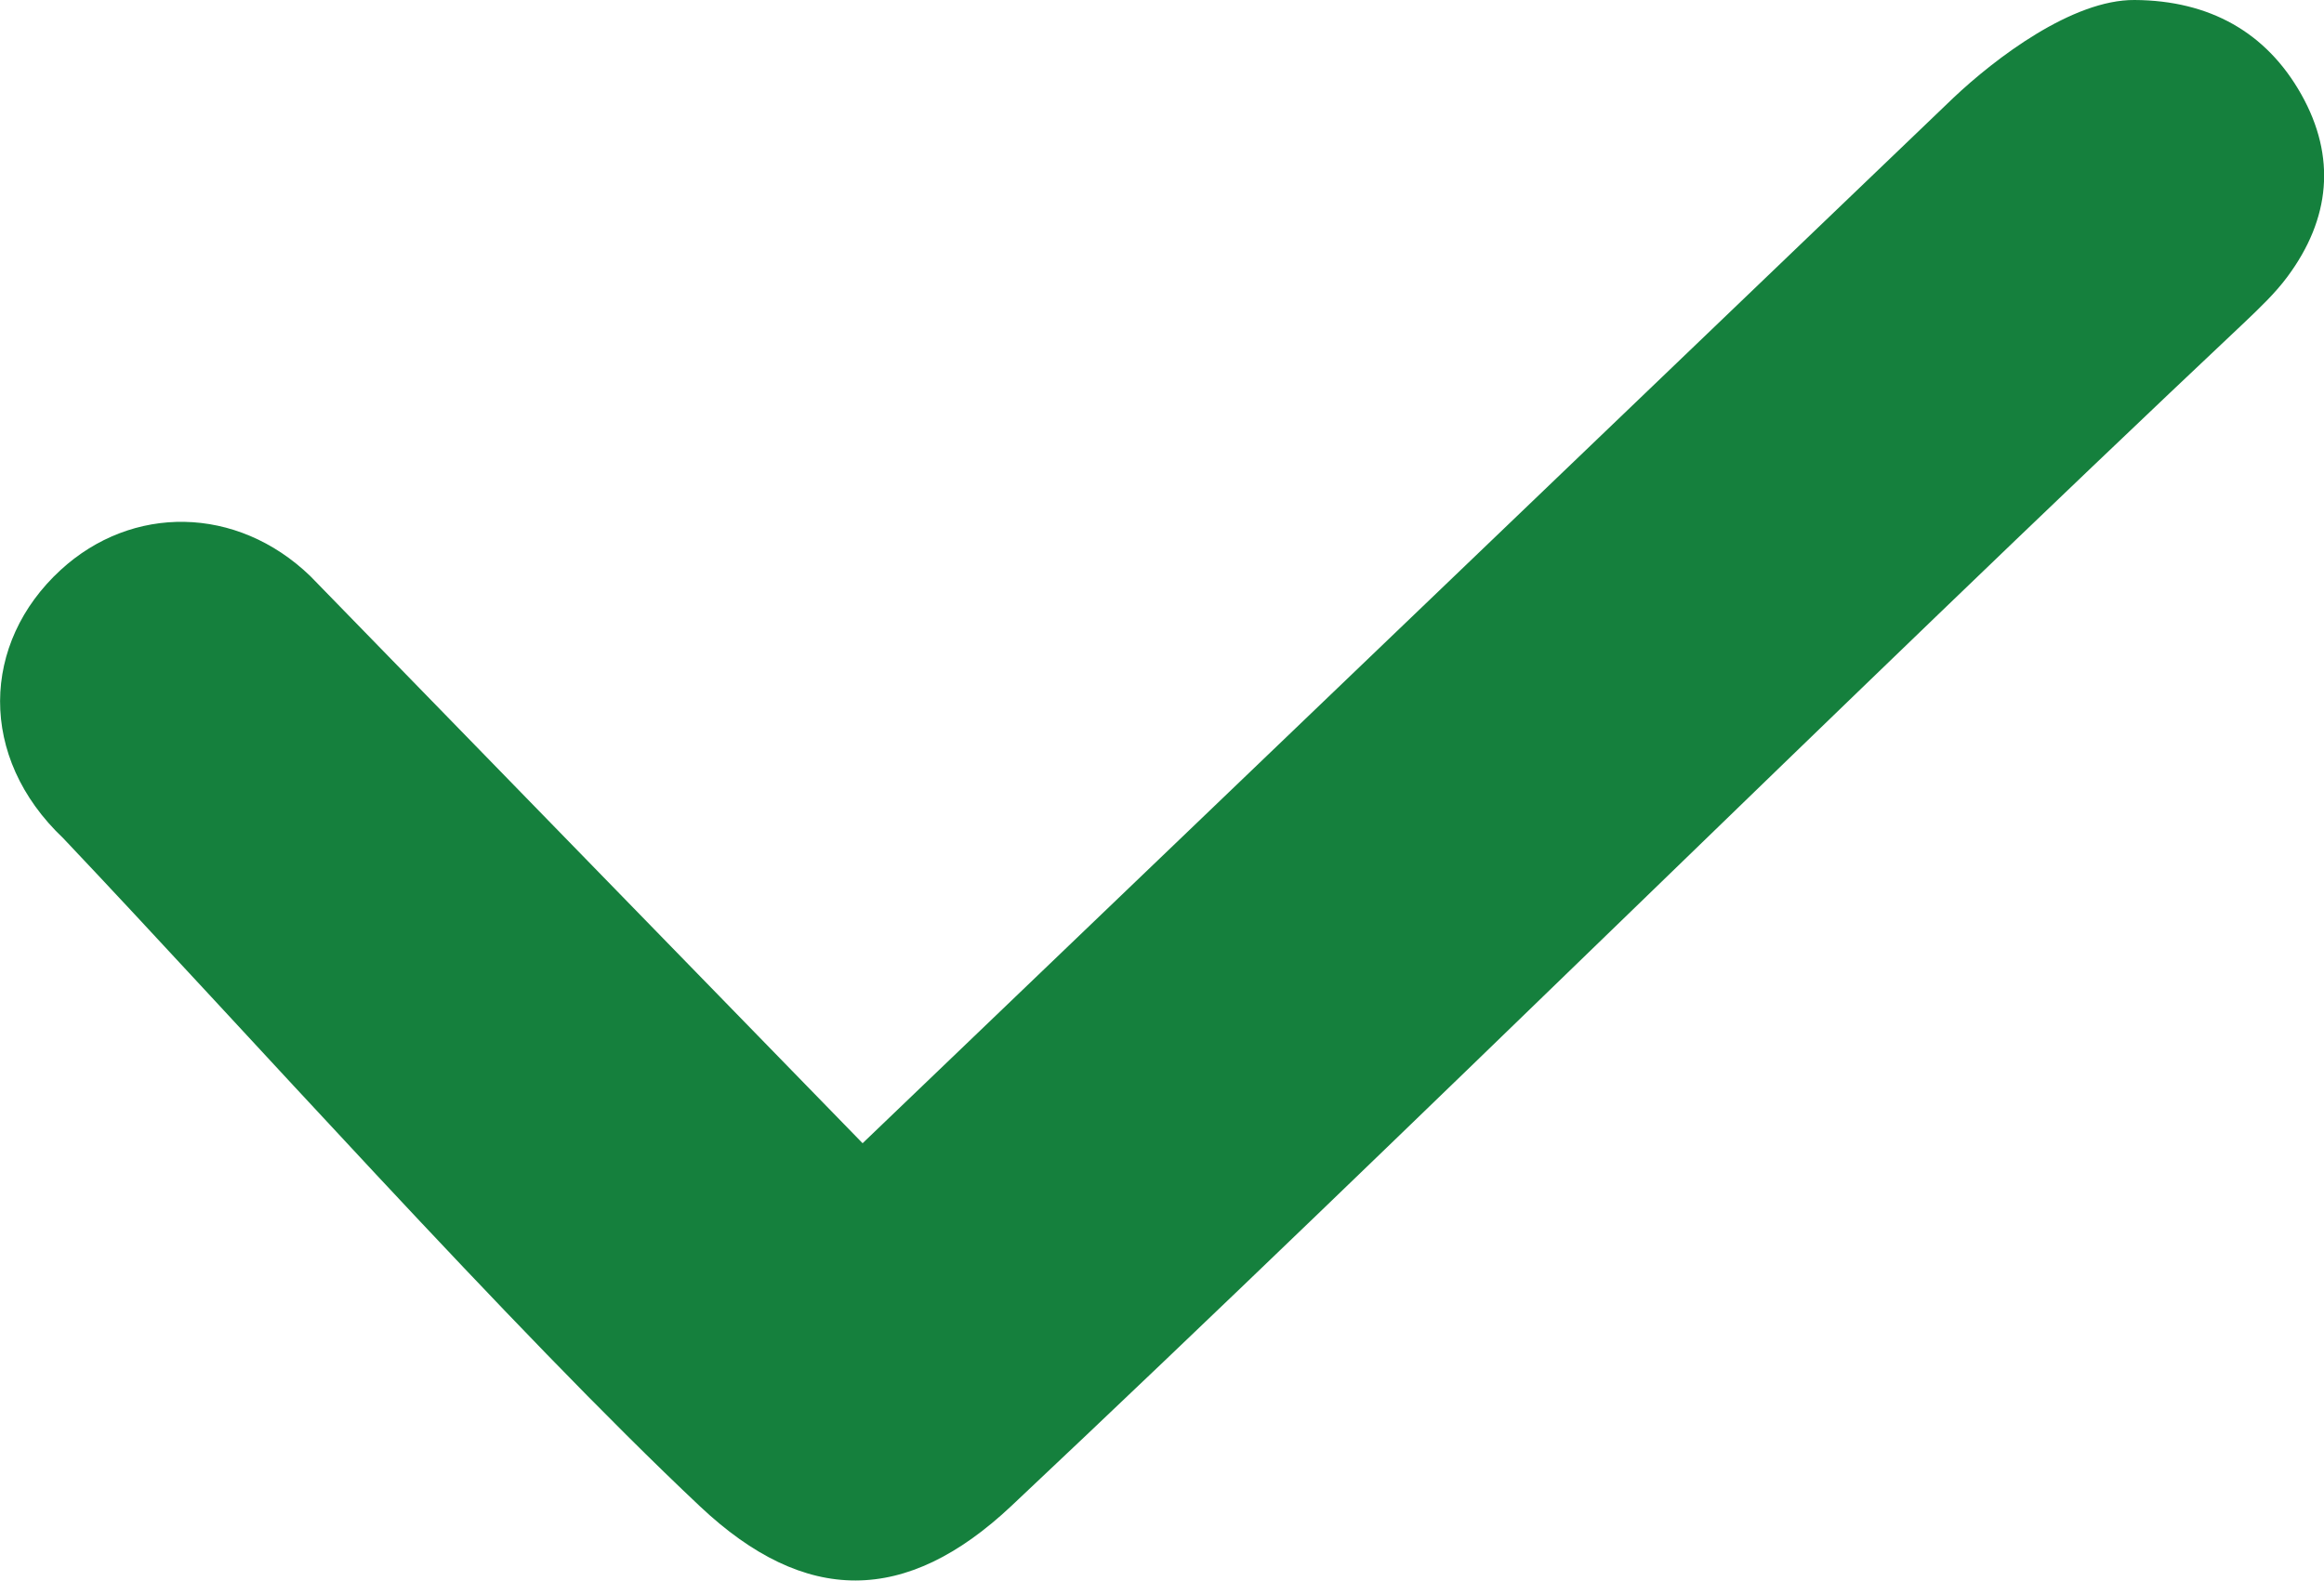
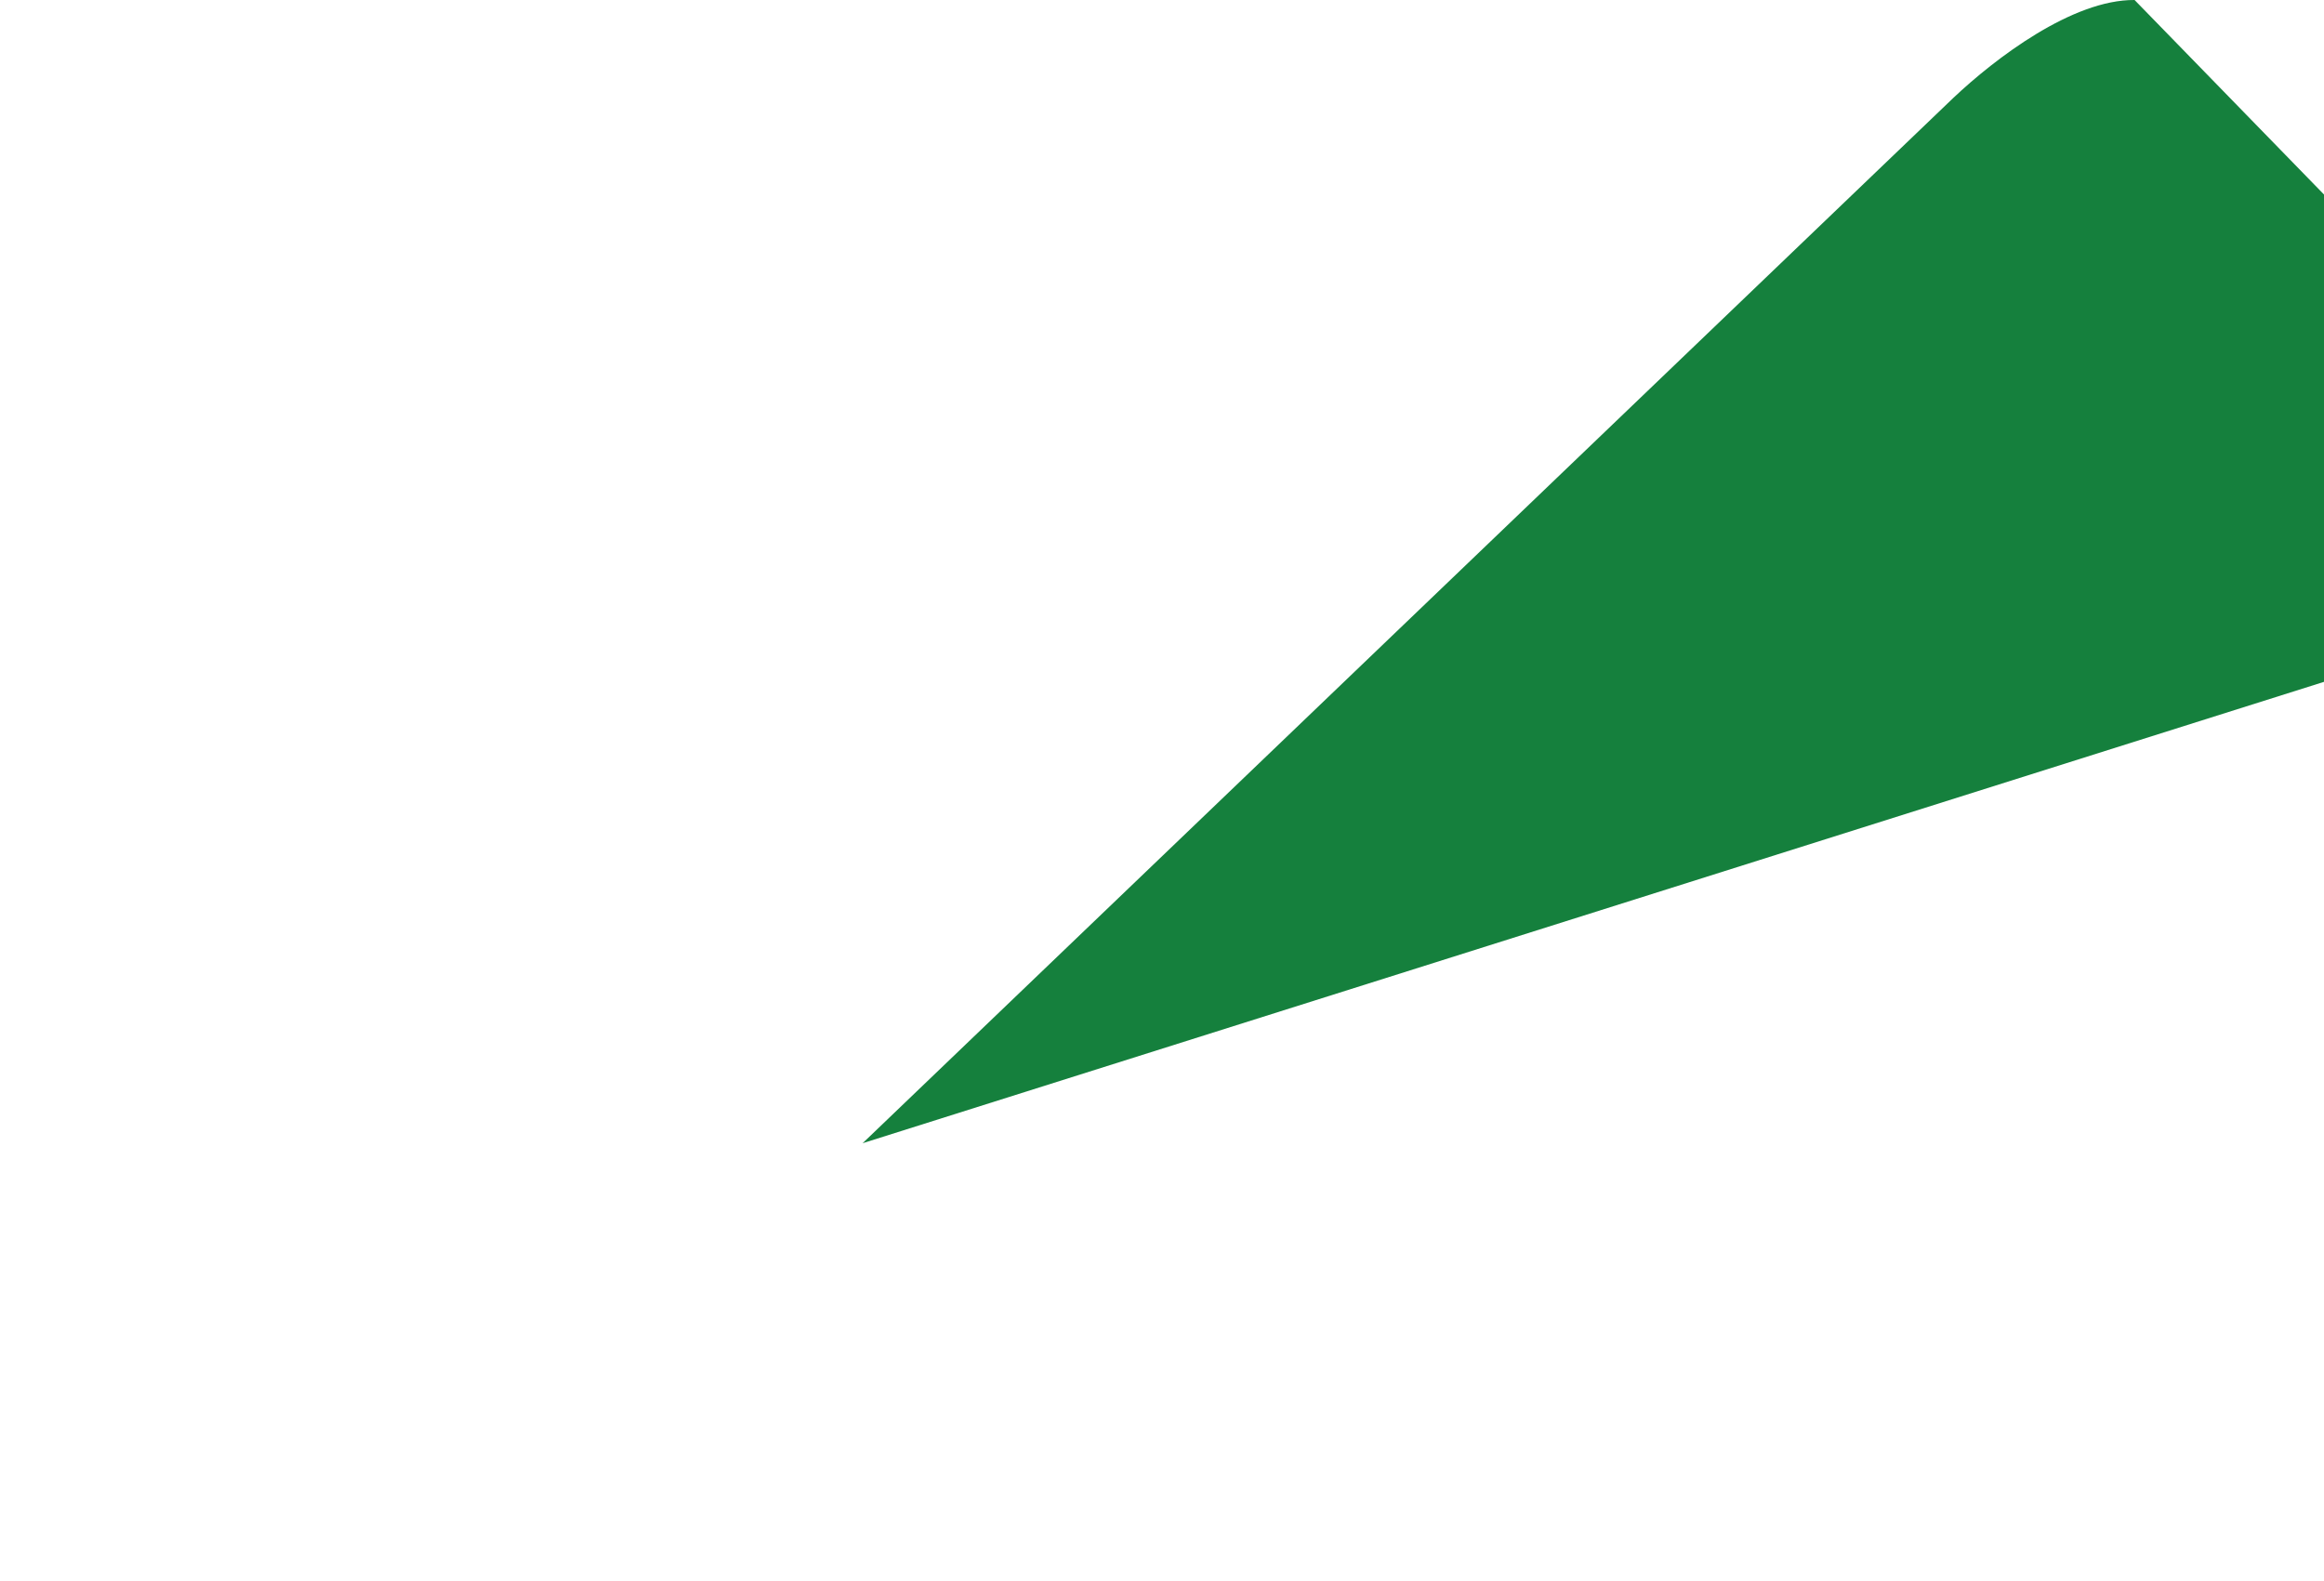
<svg xmlns="http://www.w3.org/2000/svg" id="Ebene_1" data-name="Ebene 1" viewBox="0 0 101.22 68.85">
  <defs>
    <style>
      .cls-1 {
        fill: #15803d;
      }
    </style>
  </defs>
-   <path class="cls-1" d="M37.57,49.8L85.07,4.27C86.9,2.54,90.26-.02,92.97,0c3.27.02,5.74,1.41,7.26,4.11,1.53,2.72,1.27,5.42-.6,7.94-.54.73-1.22,1.37-1.88,2-17.48,16.47-36.21,35.09-53.7,51.55-4.59,4.32-8.98,4.33-13.55.03-8.15-7.67-20.01-20.95-27.74-29.11-3.74-3.54-3.57-8.52-.12-11.69,3.11-2.86,7.67-2.82,10.87.26l24.06,24.71Z" />
+   <path class="cls-1" d="M37.57,49.8L85.07,4.27C86.9,2.54,90.26-.02,92.97,0l24.06,24.71Z" />
</svg>